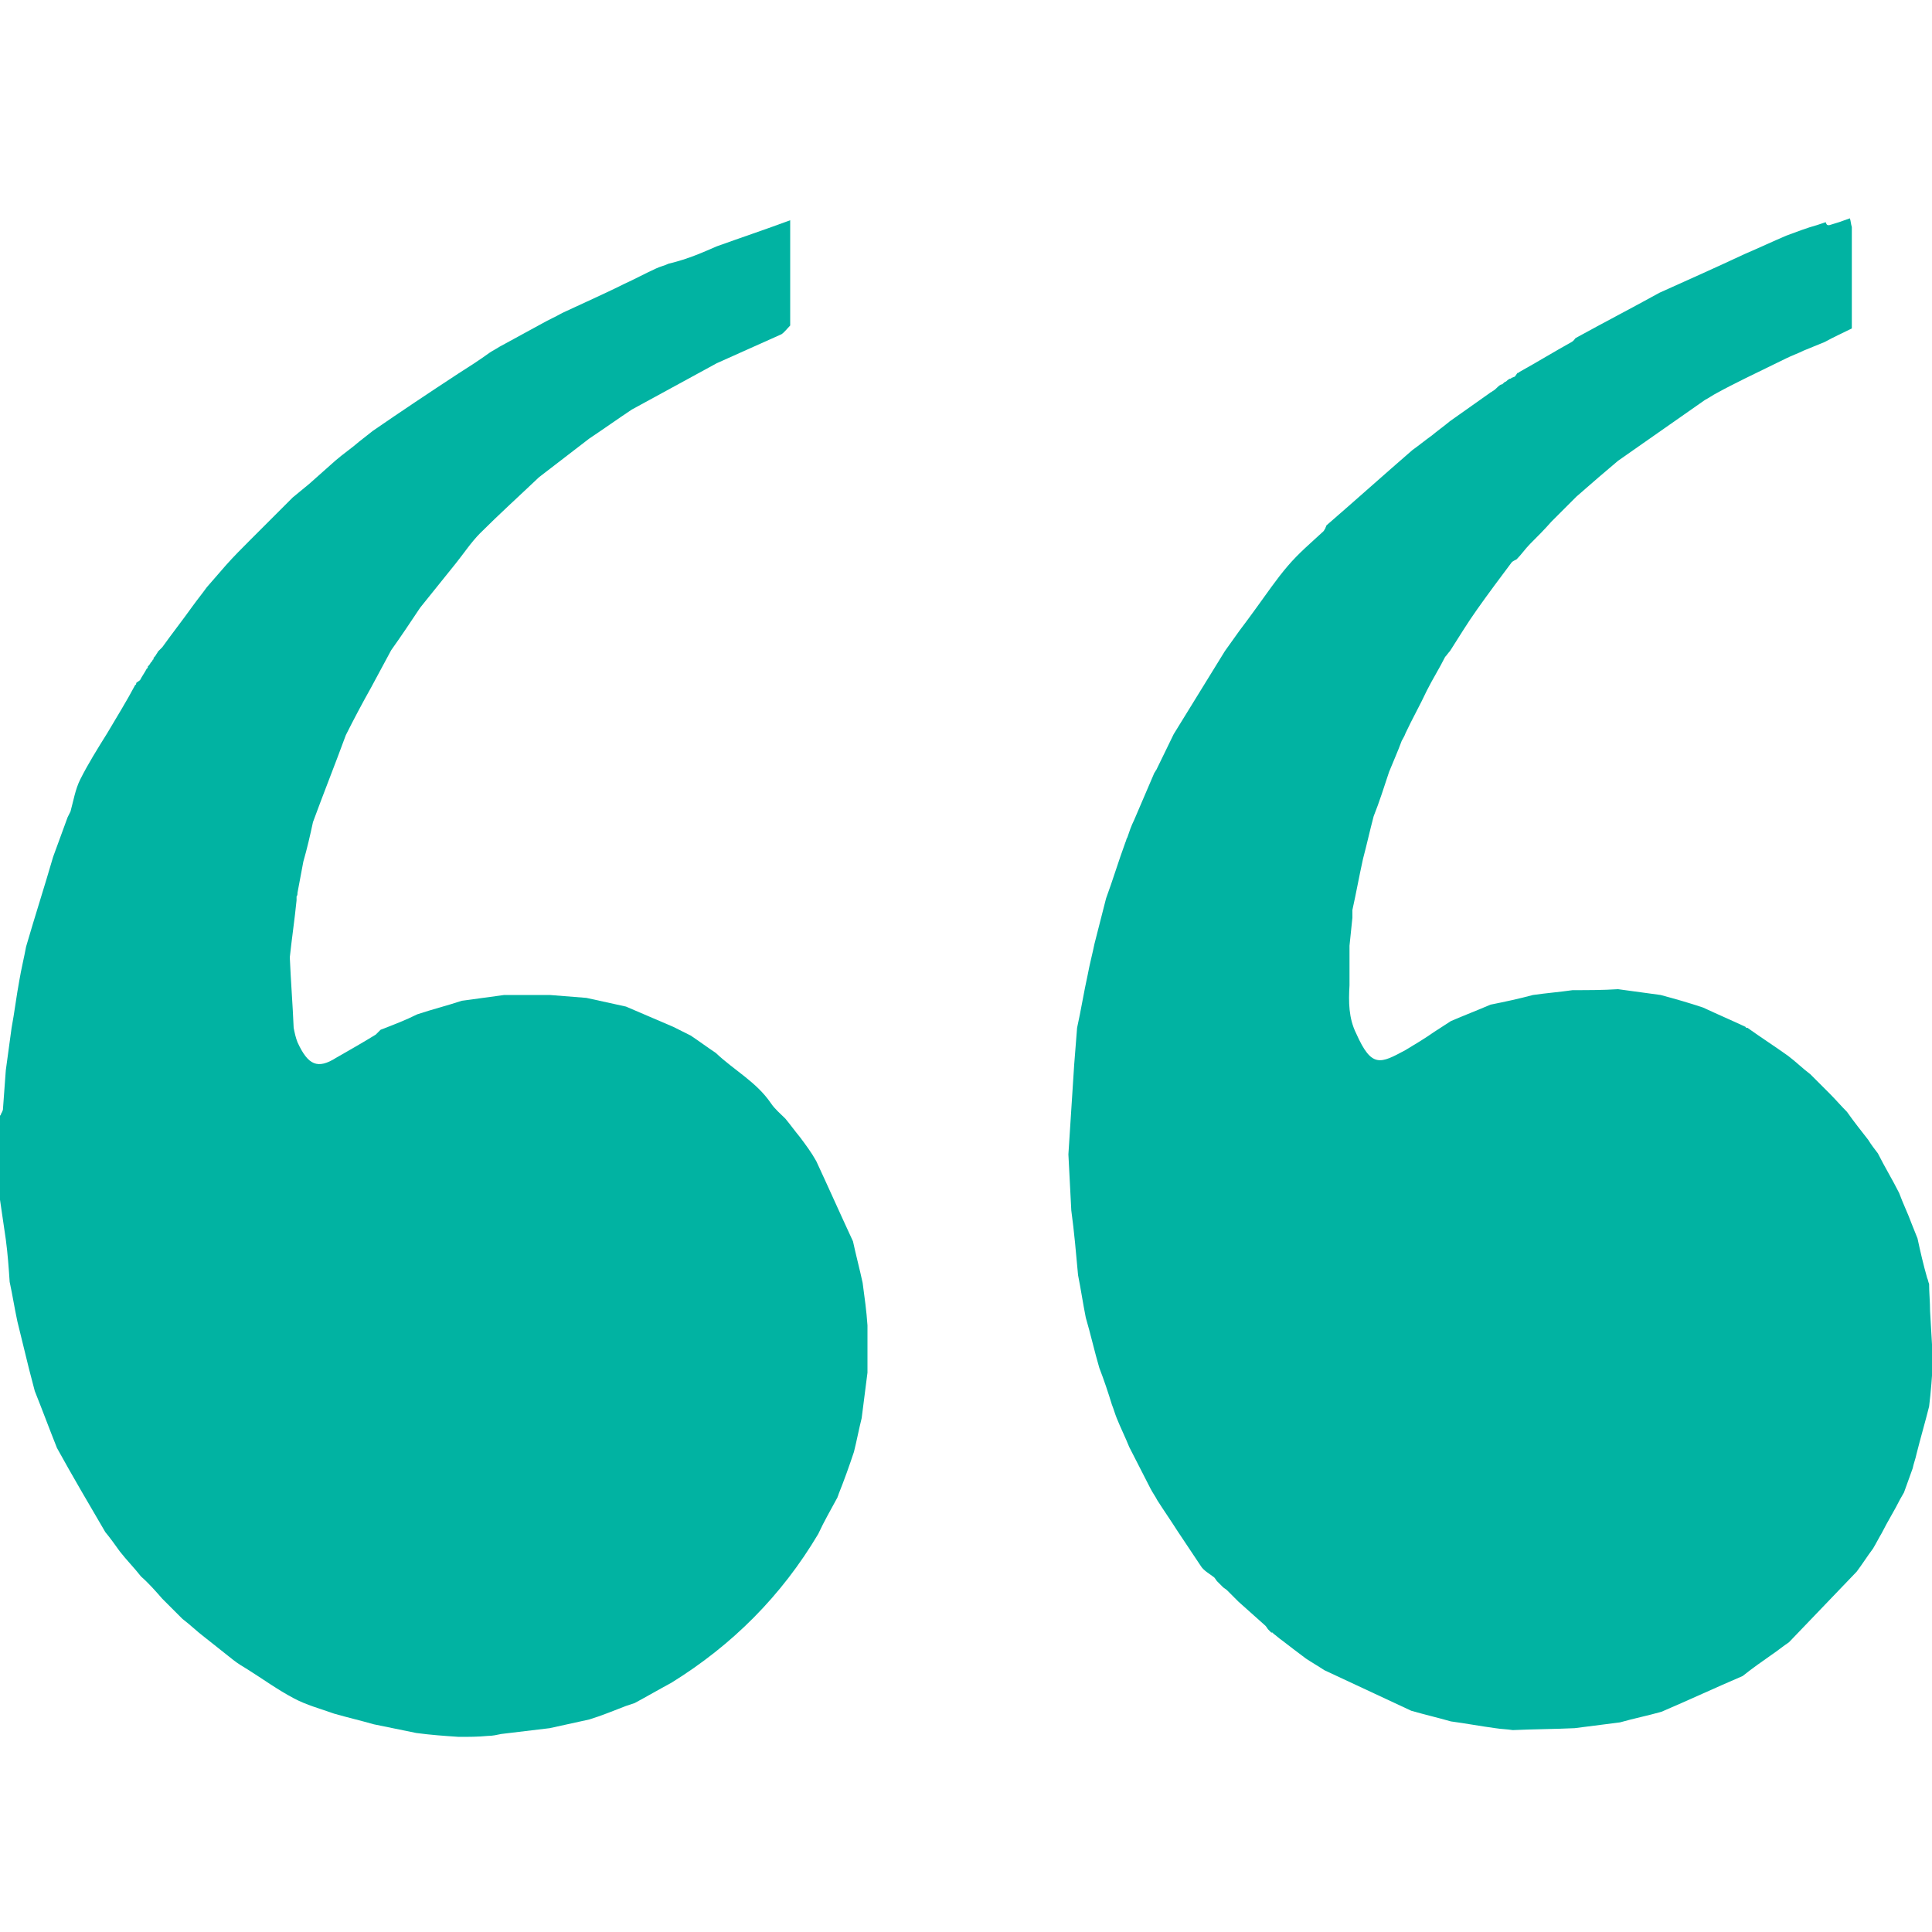
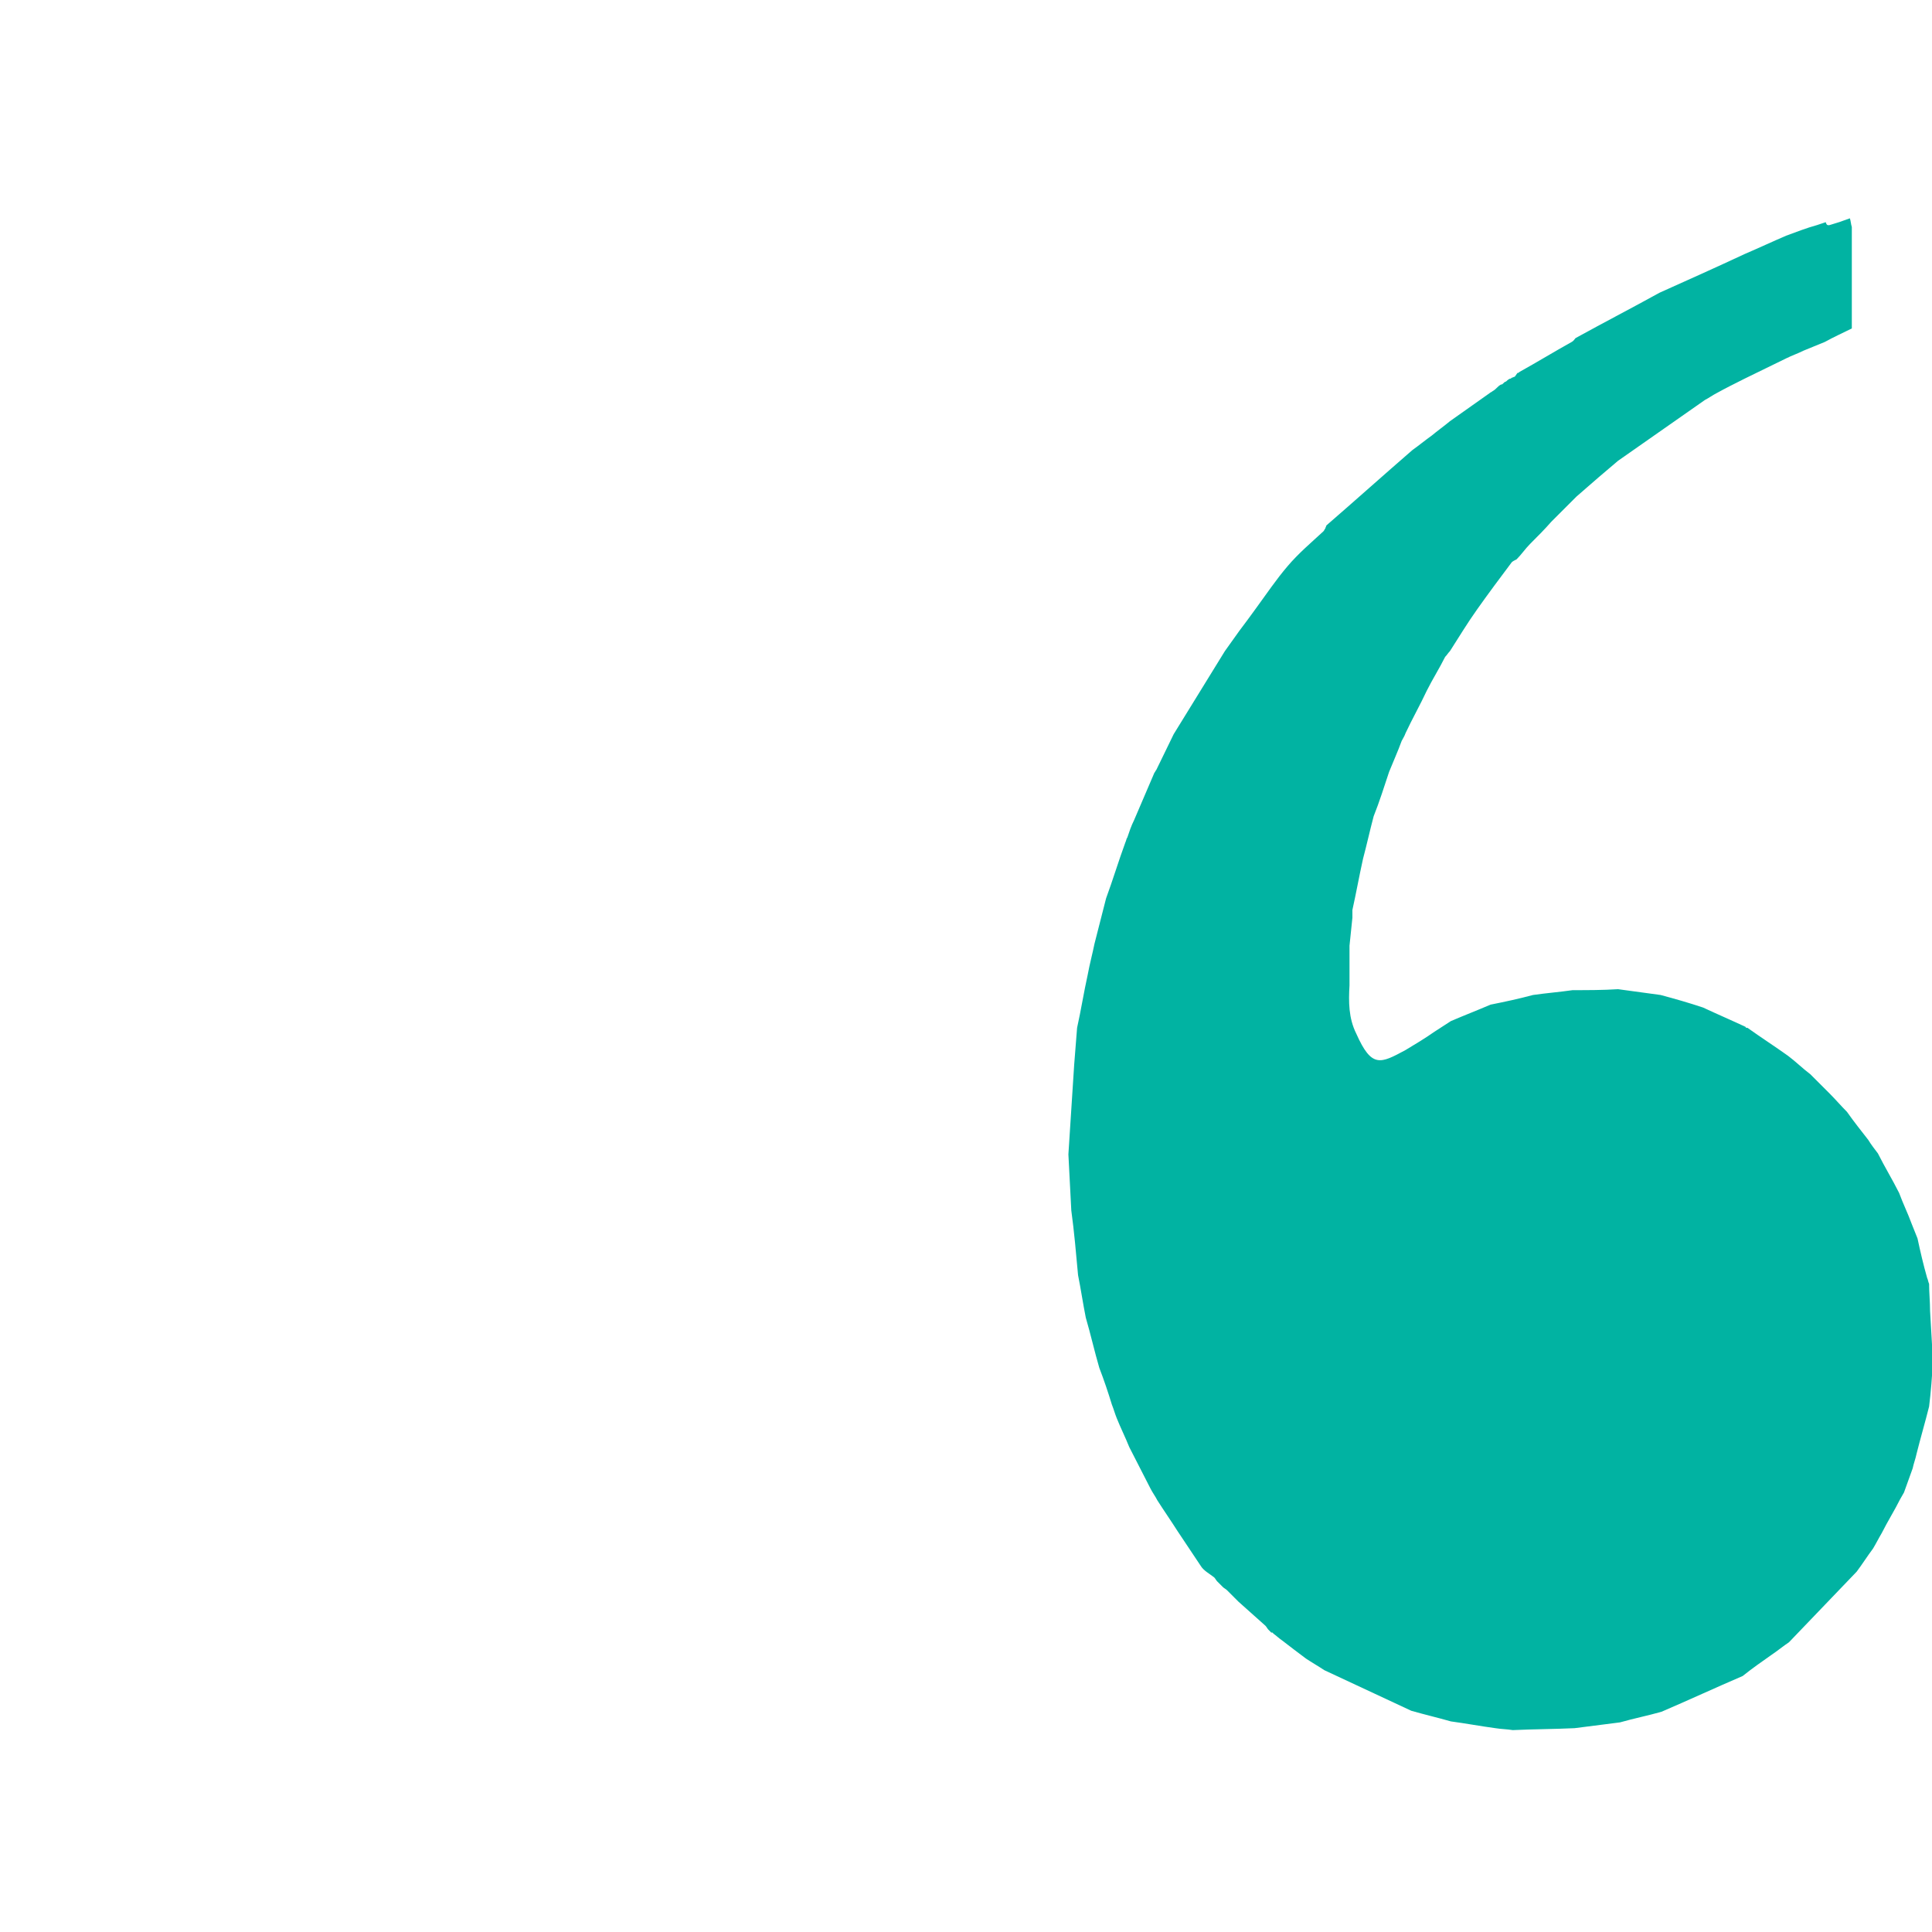
<svg xmlns="http://www.w3.org/2000/svg" version="1.1" id="Calque_1" x="0px" y="0px" viewBox="0 0 200 200" style="enable-background:new 0 0 200 200;" xml:space="preserve">
  <style type="text/css">
	.st0{fill:#01B3A2;}
</style>
-   <path class="st0" d="M74.2,25.5c2.5-0.9,4.9-1.7,7.6-2.7c0,3.8,0,7.3,0,10.9c-0.3,0.3-0.6,0.7-0.9,0.9c-2.2,1-4.5,2-6.7,3  c-2.9,1.6-5.9,3.2-8.8,4.8c-1.5,1-2.9,2-4.4,3c-1.7,1.3-3.5,2.7-5.2,4c-2,1.9-4.1,3.8-6.1,5.8c-0.9,0.9-1.7,2.1-2.5,3.1  c-1.2,1.5-2.5,3.1-3.7,4.6c-1,1.5-2,3-3,4.4c-0.7,1.3-1.4,2.6-2.1,3.9c-0.9,1.6-1.8,3.3-2.6,4.9c-1.1,3-2.3,6-3.4,9  c-0.3,1.4-0.6,2.7-1,4.1c-0.2,1.1-0.4,2.1-0.6,3.2c0,0.1,0,0.3-0.1,0.4c0,0.1,0,0.3,0,0.4c-0.2,2-0.5,4-0.7,5.9  c0.1,2.4,0.3,4.9,0.4,7.3c0.1,0.5,0.2,1,0.4,1.5c1.1,2.4,2.1,2.8,4,1.6c1.4-0.8,2.8-1.6,4.1-2.4c0.2-0.2,0.3-0.3,0.5-0.5  c1.3-0.5,2.6-1,3.8-1.6c1.5-0.5,3.1-0.9,4.6-1.4c1.5-0.2,2.9-0.4,4.4-0.6c1.6,0,3.1,0,4.7,0c1.3,0.1,2.5,0.2,3.8,0.3  c1.4,0.3,2.7,0.6,4.1,0.9c1.6,0.7,3.3,1.4,4.9,2.1c0.6,0.3,1.2,0.6,1.8,0.9c0.9,0.6,1.7,1.2,2.6,1.8c1.9,1.8,4.2,3,5.7,5.2  c0.4,0.6,1,1.1,1.5,1.6c0.5,0.6,1,1.3,1.5,1.9c0.6,0.8,1.2,1.6,1.7,2.5c1.3,2.8,2.5,5.5,3.8,8.3c0.3,1.4,0.7,2.9,1,4.3  c0.2,1.5,0.4,2.9,0.5,4.4c0,1.6,0,3.3,0,4.9c-0.2,1.6-0.4,3.1-0.6,4.7c-0.3,1.2-0.5,2.3-0.8,3.5c-0.5,1.5-1,2.9-1.6,4.4  c0,0.1-0.1,0.2-0.1,0.3c-0.7,1.3-1.4,2.5-2,3.8c-3.8,6.4-8.9,11.5-15.2,15.4c-1.3,0.7-2.5,1.4-3.8,2.1c-0.3,0.1-0.6,0.2-0.9,0.3  c-1.3,0.5-2.5,1-3.8,1.4c-1.4,0.3-2.7,0.6-4.1,0.9c-1.7,0.2-3.3,0.4-5,0.6c-0.5,0.1-0.9,0.2-1.4,0.2c-1,0.1-2,0.1-3,0.1  c-1.5-0.1-2.9-0.2-4.4-0.4c-1.5-0.3-2.9-0.6-4.4-0.9c-1.4-0.4-2.7-0.7-4.1-1.1c-1.4-0.5-2.9-0.9-4.2-1.6c-1.7-0.9-3.2-2-4.8-3  c-0.5-0.3-1-0.6-1.5-1c-1-0.8-1.9-1.5-2.9-2.3c-0.8-0.6-1.5-1.3-2.3-1.9c-0.7-0.7-1.4-1.4-2.1-2.1c-0.7-0.8-1.4-1.6-2.2-2.3  c-0.7-0.9-1.5-1.7-2.2-2.6c-0.5-0.7-1-1.4-1.5-2c-1.7-2.9-3.4-5.8-5-8.7c-0.8-2-1.5-3.9-2.3-5.9c-0.2-0.8-0.4-1.5-0.6-2.3  c-0.4-1.6-0.8-3.3-1.2-4.9c-0.3-1.4-0.5-2.7-0.8-4.1c-0.1-1.5-0.2-2.9-0.4-4.4c-0.2-1.4-0.4-2.7-0.6-4.1c0-2.9,0-5.8,0-8.7  c0.1-0.1,0.1-0.1,0.1-0.2l0,0c0.1-0.1,0.1-0.2,0.2-0.4c0.1-1.4,0.2-2.7,0.3-4.1c0.2-1.5,0.4-2.9,0.6-4.4c0.3-1.6,0.5-3.3,0.8-4.9  c0.2-1.2,0.5-2.4,0.7-3.5c0.9-3.1,1.9-6.2,2.8-9.3C6,87.3,6.5,86,7,84.6c0.1-0.2,0.2-0.4,0.3-0.6c0.3-1.1,0.5-2.3,1-3.3  c0.8-1.6,1.8-3.2,2.8-4.8c1-1.7,2-3.3,2.9-5c0.1,0,0.1-0.1,0.1-0.2l0,0c0.1-0.1,0.3-0.2,0.4-0.3c0.2-0.4,0.5-0.8,0.7-1.2  c0.1,0,0.1-0.1,0.1-0.2l0,0c0.1-0.1,0.2-0.2,0.3-0.4c0.1-0.1,0.2-0.2,0.2-0.3c0.1,0,0.1-0.1,0.1-0.2l0,0c0.1-0.1,0.2-0.2,0.3-0.4  c0.1-0.1,0.1-0.2,0.2-0.3c0.1-0.1,0.3-0.3,0.4-0.4c1-1.4,2.1-2.8,3.1-4.2c0.5-0.7,1-1.3,1.5-2c0.7-0.8,1.4-1.6,2-2.3  c0.8-0.9,1.6-1.7,2.5-2.6c0.5-0.5,0.9-0.9,1.4-1.4c1-1,2-2,3-3c0.6-0.5,1.1-0.9,1.7-1.4c0.9-0.8,1.8-1.6,2.7-2.4  c0.8-0.7,1.7-1.3,2.5-2c0.5-0.4,0.9-0.7,1.4-1.1c2.9-2,5.9-4,8.8-5.9c1.1-0.7,2.2-1.4,3.3-2.2c0.3-0.2,0.7-0.4,1-0.6  c1.5-0.8,2.9-1.6,4.4-2.4c0.7-0.4,1.4-0.7,2.1-1.1c0.9-0.4,1.7-0.8,2.6-1.2c1.3-0.6,2.6-1.2,3.8-1.8c1.1-0.5,2.2-1.1,3.3-1.6  c0.4-0.2,0.9-0.3,1.3-0.5C71.3,26.8,72.8,26.1,74.2,25.5z" />
  <path class="st0" d="M189.4,23.3c0.7-0.2,1.3-0.4,2.1-0.7c0.1,0.3,0.1,0.6,0.2,0.9c0,3.5,0,7.1,0,10.5c-1,0.5-1.9,0.9-2.8,1.4  c-0.7,0.3-1.5,0.6-2.2,0.9c-0.6,0.3-1.2,0.5-1.8,0.8c-1.4,0.7-2.9,1.4-4.3,2.1c-1,0.5-2,1-2.9,1.5c-0.4,0.2-0.8,0.5-1.2,0.7  c-3,2.1-6,4.2-9,6.3c-0.7,0.6-1.4,1.2-2,1.7c-0.8,0.7-1.6,1.4-2.3,2c-0.9,0.9-1.8,1.8-2.6,2.6c-0.7,0.8-1.4,1.5-2.2,2.3  c-0.5,0.5-0.9,1.1-1.4,1.6c-0.2,0.1-0.4,0.2-0.5,0.3c-1.2,1.6-2.4,3.2-3.6,4.9c-1,1.4-1.9,2.9-2.8,4.3c-0.2,0.2-0.3,0.4-0.5,0.6  c-0.6,1.2-1.3,2.3-1.9,3.5c-0.7,1.5-1.5,2.9-2.2,4.4c-0.1,0.3-0.3,0.6-0.4,0.8c-0.4,1.1-0.9,2.2-1.3,3.2c-0.5,1.5-1,3.1-1.6,4.6  c-0.4,1.5-0.7,2.9-1.1,4.4c-0.4,1.8-0.7,3.5-1.1,5.3c0,0.3,0,0.6,0,0.8c-0.1,1-0.2,1.9-0.3,2.9c0,1.4,0,2.7,0,4.1  c-0.1,1.7-0.1,3.4,0.7,5c1.6,3.6,2.5,3.1,5.1,1.7c1-0.6,2-1.2,3-1.9c0.6-0.4,1.1-0.7,1.7-1.1c1.4-0.6,2.7-1.1,4.1-1.7  c1.5-0.3,2.9-0.6,4.4-1c1.4-0.2,2.7-0.3,4.1-0.5c1.6,0,3.1,0,4.7-0.1c1.5,0.2,2.9,0.4,4.4,0.6c1.5,0.4,2.9,0.8,4.4,1.3  c1.5,0.7,2.9,1.3,4.4,2c0,0.1,0.1,0.1,0.2,0.1c1.4,1,2.8,1.9,4.2,2.9c0.8,0.6,1.5,1.3,2.3,1.9c0.7,0.7,1.3,1.3,2,2  c0.6,0.6,1.2,1.3,1.8,1.9c0.7,1,1.5,2,2.2,2.9c0.3,0.5,0.7,1,1,1.4c0.7,1.4,1.5,2.7,2.2,4.1c0.4,1.1,0.9,2.1,1.3,3.2  c0.2,0.5,0.4,1,0.6,1.5c0.3,1.4,0.6,2.7,1,4.1c0.1,0.2,0.1,0.4,0.2,0.6l0,0c0,0.9,0.1,1.9,0.1,2.8c0.1,1.7,0.2,3.5,0.3,5.2  c-0.1,1.6-0.2,3.1-0.4,4.7c-0.4,1.6-0.9,3.3-1.3,4.9c-0.1,0.5-0.3,1-0.4,1.5c-0.3,0.8-0.6,1.7-0.9,2.5c-0.1,0.2-0.3,0.5-0.4,0.7  c-0.6,1.2-1.3,2.3-1.9,3.5c-0.3,0.5-0.6,1.1-0.9,1.6c-0.6,0.8-1.1,1.6-1.7,2.4c-2.3,2.4-4.7,4.9-7,7.3c-0.6,0.4-1.2,0.9-1.8,1.3  c-1,0.7-2,1.4-3,2.2c-2.8,1.2-5.6,2.5-8.4,3.7c-1.4,0.4-2.9,0.7-4.3,1.1c-1.6,0.2-3.1,0.4-4.7,0.6c-2.1,0.1-4.3,0.1-6.4,0.2  c-0.6-0.1-1.2-0.1-1.8-0.2c-1.5-0.2-3.1-0.5-4.6-0.7c-1.4-0.4-2.7-0.7-4.1-1.1c-3-1.4-6-2.8-9-4.2c-0.6-0.4-1.3-0.8-1.9-1.2  c-0.8-0.6-1.6-1.2-2.5-1.9c-0.3-0.2-0.6-0.5-0.9-0.7c0-0.1-0.1-0.1-0.2-0.1l0,0c-0.1-0.1-0.2-0.2-0.3-0.3l0,0  c-0.1-0.1-0.2-0.3-0.3-0.4c-0.9-0.8-1.9-1.7-2.8-2.5c-0.1-0.1-0.3-0.3-0.4-0.4c-0.3-0.3-0.5-0.5-0.8-0.8c-0.1-0.1-0.3-0.2-0.4-0.3  l0,0c-0.1-0.1-0.2-0.2-0.3-0.3l0,0c-0.1-0.1-0.2-0.2-0.3-0.3l0,0c-0.1-0.1-0.2-0.3-0.3-0.4c-0.5-0.4-1.1-0.7-1.4-1.2  c-0.8-1.2-1.6-2.4-2.4-3.6c-0.7-1.1-1.4-2.1-2.1-3.2c-0.2-0.4-0.5-0.8-0.7-1.2c-0.7-1.4-1.5-2.9-2.2-4.3c-0.4-1-0.9-2-1.3-3  c-0.2-0.5-0.3-0.9-0.5-1.4c-0.4-1.3-0.8-2.5-1.3-3.8c-0.5-1.7-0.9-3.5-1.4-5.2c-0.3-1.5-0.5-2.9-0.8-4.4c-0.2-2.2-0.4-4.5-0.7-6.7  c-0.1-1.9-0.2-3.9-0.3-5.8c0.2-3.1,0.4-6.2,0.6-9.3c0.1-1.3,0.2-2.5,0.3-3.8c0.4-1.8,0.7-3.7,1.1-5.5c0.2-1.1,0.5-2.2,0.7-3.2  c0.4-1.6,0.8-3.1,1.2-4.7c0.7-1.9,1.3-3.9,2-5.8c0.1-0.2,0.1-0.4,0.2-0.5c0.2-0.6,0.4-1.2,0.7-1.8c0.7-1.6,1.4-3.3,2.1-4.9  c0.1-0.1,0.1-0.2,0.2-0.3c0.6-1.2,1.2-2.5,1.8-3.7c1.8-2.9,3.5-5.7,5.3-8.6c0.5-0.7,1-1.4,1.5-2.1c0.6-0.8,1.2-1.6,1.7-2.3  c1.1-1.5,2.1-3,3.3-4.4c1.1-1.3,2.4-2.4,3.7-3.6c0.1-0.1,0.1-0.2,0.2-0.3c0-0.1,0.1-0.2,0.1-0.3c3-2.6,5.9-5.2,8.9-7.8  c0.7-0.5,1.3-1,2-1.5c0.6-0.5,1.3-1,1.9-1.5c1.4-1,2.7-1.9,4.1-2.9c0.1-0.1,0.2-0.1,0.3-0.2c0.2-0.1,0.4-0.3,0.5-0.4  c0.1-0.1,0.2-0.2,0.4-0.3l0,0c0.1,0,0.1,0,0.2-0.1c0.1-0.1,0.2-0.2,0.3-0.2c0.1-0.1,0.2-0.2,0.4-0.3l0,0c0.1,0,0.1,0,0.2-0.1  c0.1,0,0.2-0.1,0.3-0.1c0.1-0.1,0.2-0.3,0.3-0.4l0,0c0.1,0,0.1,0,0.2-0.1c1.8-1,3.6-2.1,5.4-3.1c0.2-0.1,0.3-0.3,0.4-0.4  c2.9-1.6,5.8-3.1,8.7-4.7c2.9-1.3,5.8-2.6,8.8-4c1.4-0.6,2.9-1.3,4.3-1.9c1.1-0.4,2.1-0.8,3.2-1.1c0.3-0.1,0.6-0.2,0.9-0.3  C189.1,23.4,189.3,23.3,189.4,23.3L189.4,23.3z" />
</svg>